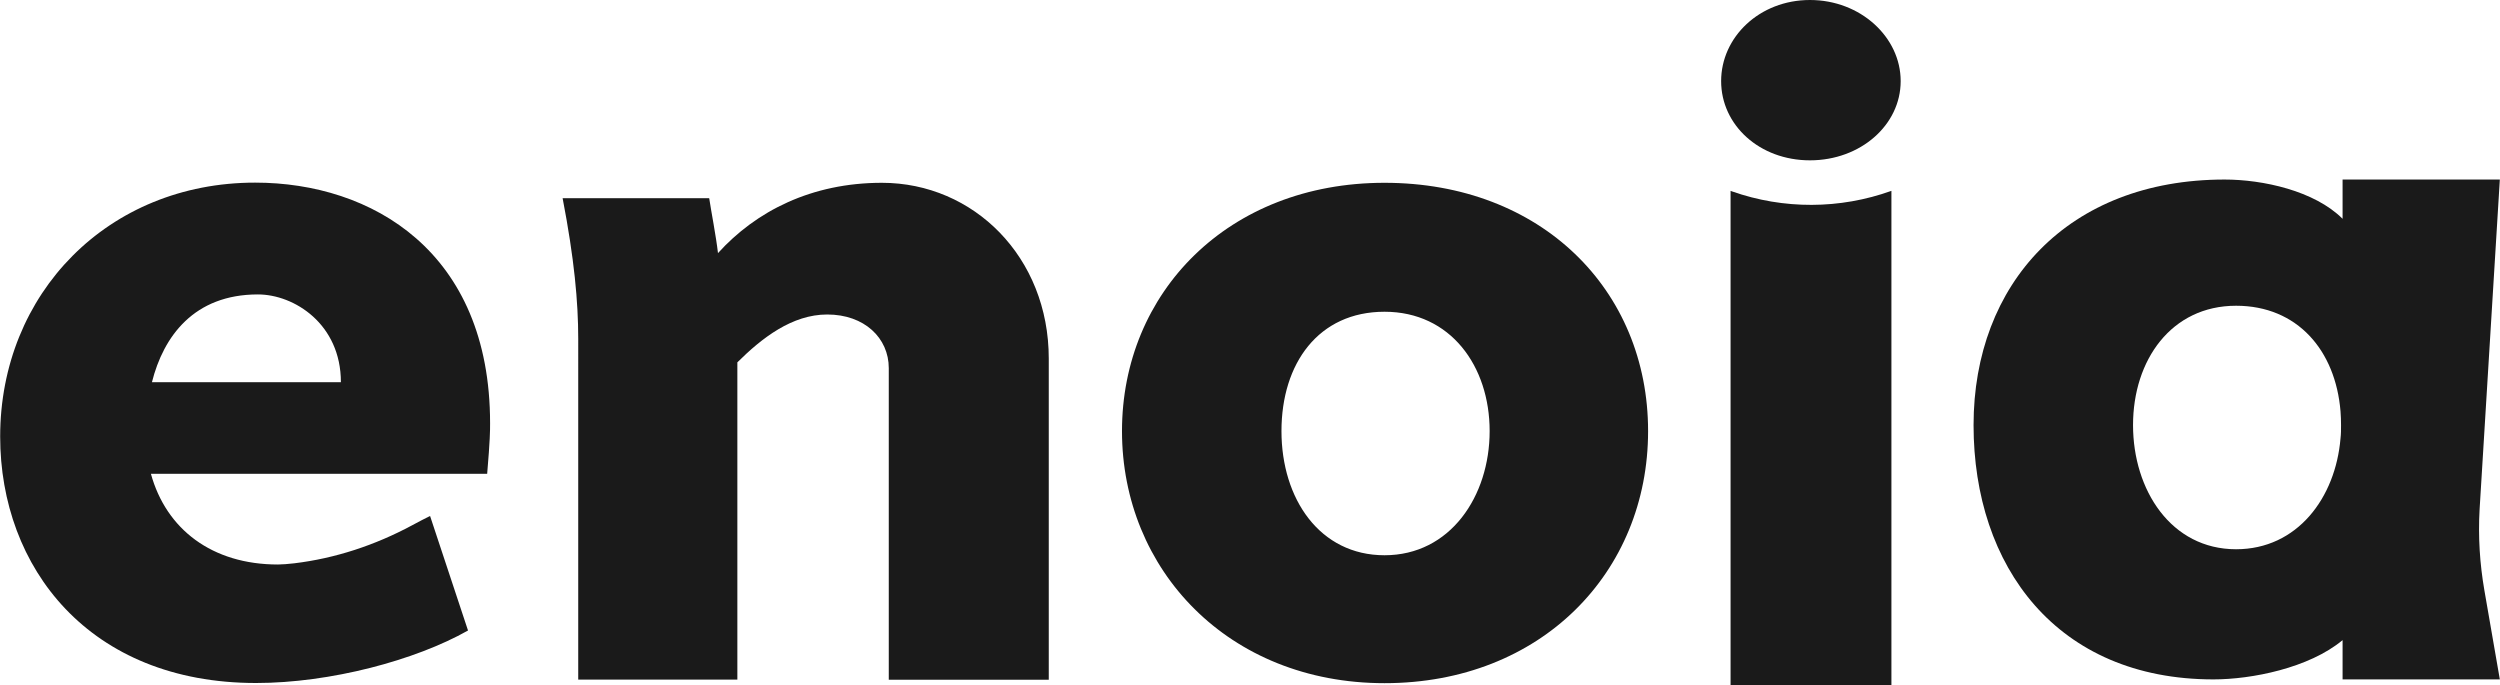
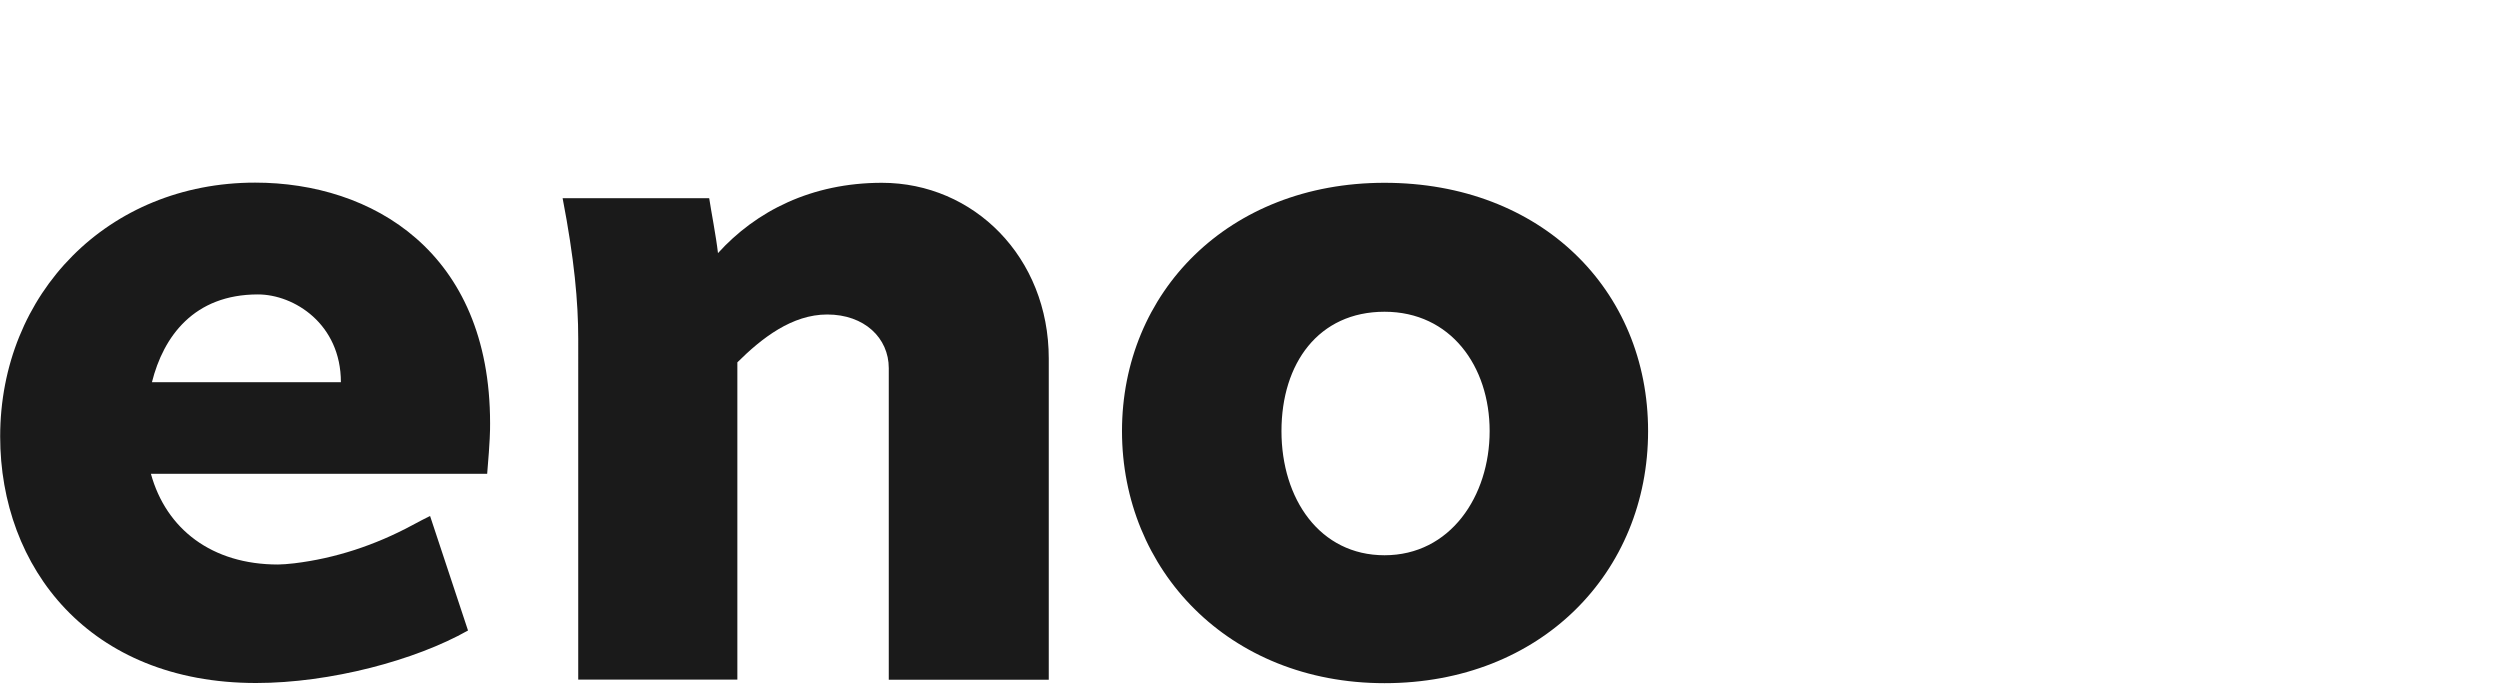
<svg xmlns="http://www.w3.org/2000/svg" id="Calque_1" viewBox="0 0 145.79 39.95">
  <defs>
    <style>.cls-1{fill:#1a1a1a;}</style>
  </defs>
  <path class="cls-1" d="M27.29,36.77c-3.06,1.73-8.02,3.06-12.36,3.06-9.74,0-14.92-6.74-14.92-14.37,0-8.35,6.29-14.81,14.87-14.81,6.79,0,13.7,4.01,13.7,14.03,0,.45,0,.95-.17,2.95H8.8c.89,3.23,3.56,5.29,7.41,5.29,.25,0,.58-.03,.95-.07,2.4-.29,4.72-1.06,6.86-2.21,.41-.22,.79-.42,1.06-.55l2.21,6.67ZM8.85,22.29h11.03c0-3.4-2.73-5.12-4.84-5.12-3.73,0-5.51,2.45-6.18,5.12Z" />
  <path class="cls-1" d="M41.36,11.57c.11,.74,.4,2.22,.51,3.19,2.22-2.45,5.46-4.1,9.56-4.1,5.35,0,9.73,4.33,9.73,10.25v18.73h-9.33V21.47c0-1.76-1.42-3.13-3.59-3.13-2.05,0-3.81,1.37-5.24,2.79v18.5h-9.28V19.76c0-2.16-.23-4.67-.91-8.2h8.54Z" />
  <path class="cls-1" d="M80.74,10.66c9.13,0,15.37,6.24,15.37,14.48s-6.24,14.7-15.37,14.7-15.31-6.63-15.31-14.7,6.18-14.48,15.31-14.48Zm0,21.72c3.84,0,6.13-3.45,6.13-7.24s-2.28-6.96-6.13-6.96-6.01,3.01-6.01,6.96,2.23,7.24,6.01,7.24Z" />
-   <path class="cls-1" d="M105.55,0c2.95,0,5.29,2.17,5.29,4.73s-2.34,4.62-5.29,4.62-5.18-2.06-5.18-4.62,2.23-4.73,5.18-4.73Zm-4.63,39.95V11.13l.08,.03c3.01,1.06,6.29,1.05,9.3-.03h0s0,28.82,0,28.82h-9.38Z" />
-   <path class="cls-1" d="M136.61,10.47v2.29c-1.64-1.64-4.66-2.29-6.88-2.29-9.13,0-14.64,6.08-14.64,14.32s4.85,14.83,13.99,14.83c2.22,0,5.57-.66,7.53-2.29v2.29h9.17l-.9-5.19c-.27-1.56-.37-3.14-.28-4.72l1.18-19.24h-9.17Zm-6.21,21.56c-3.79,0-6.01-3.45-6.01-7.24s2.23-6.96,6.01-6.96c3.58,0,5.8,2.61,6.09,6.16,.02,.26,.03,.53,.03,.8s0,.52-.03,.77c-.29,3.47-2.52,6.47-6.09,6.47Z" />
</svg>